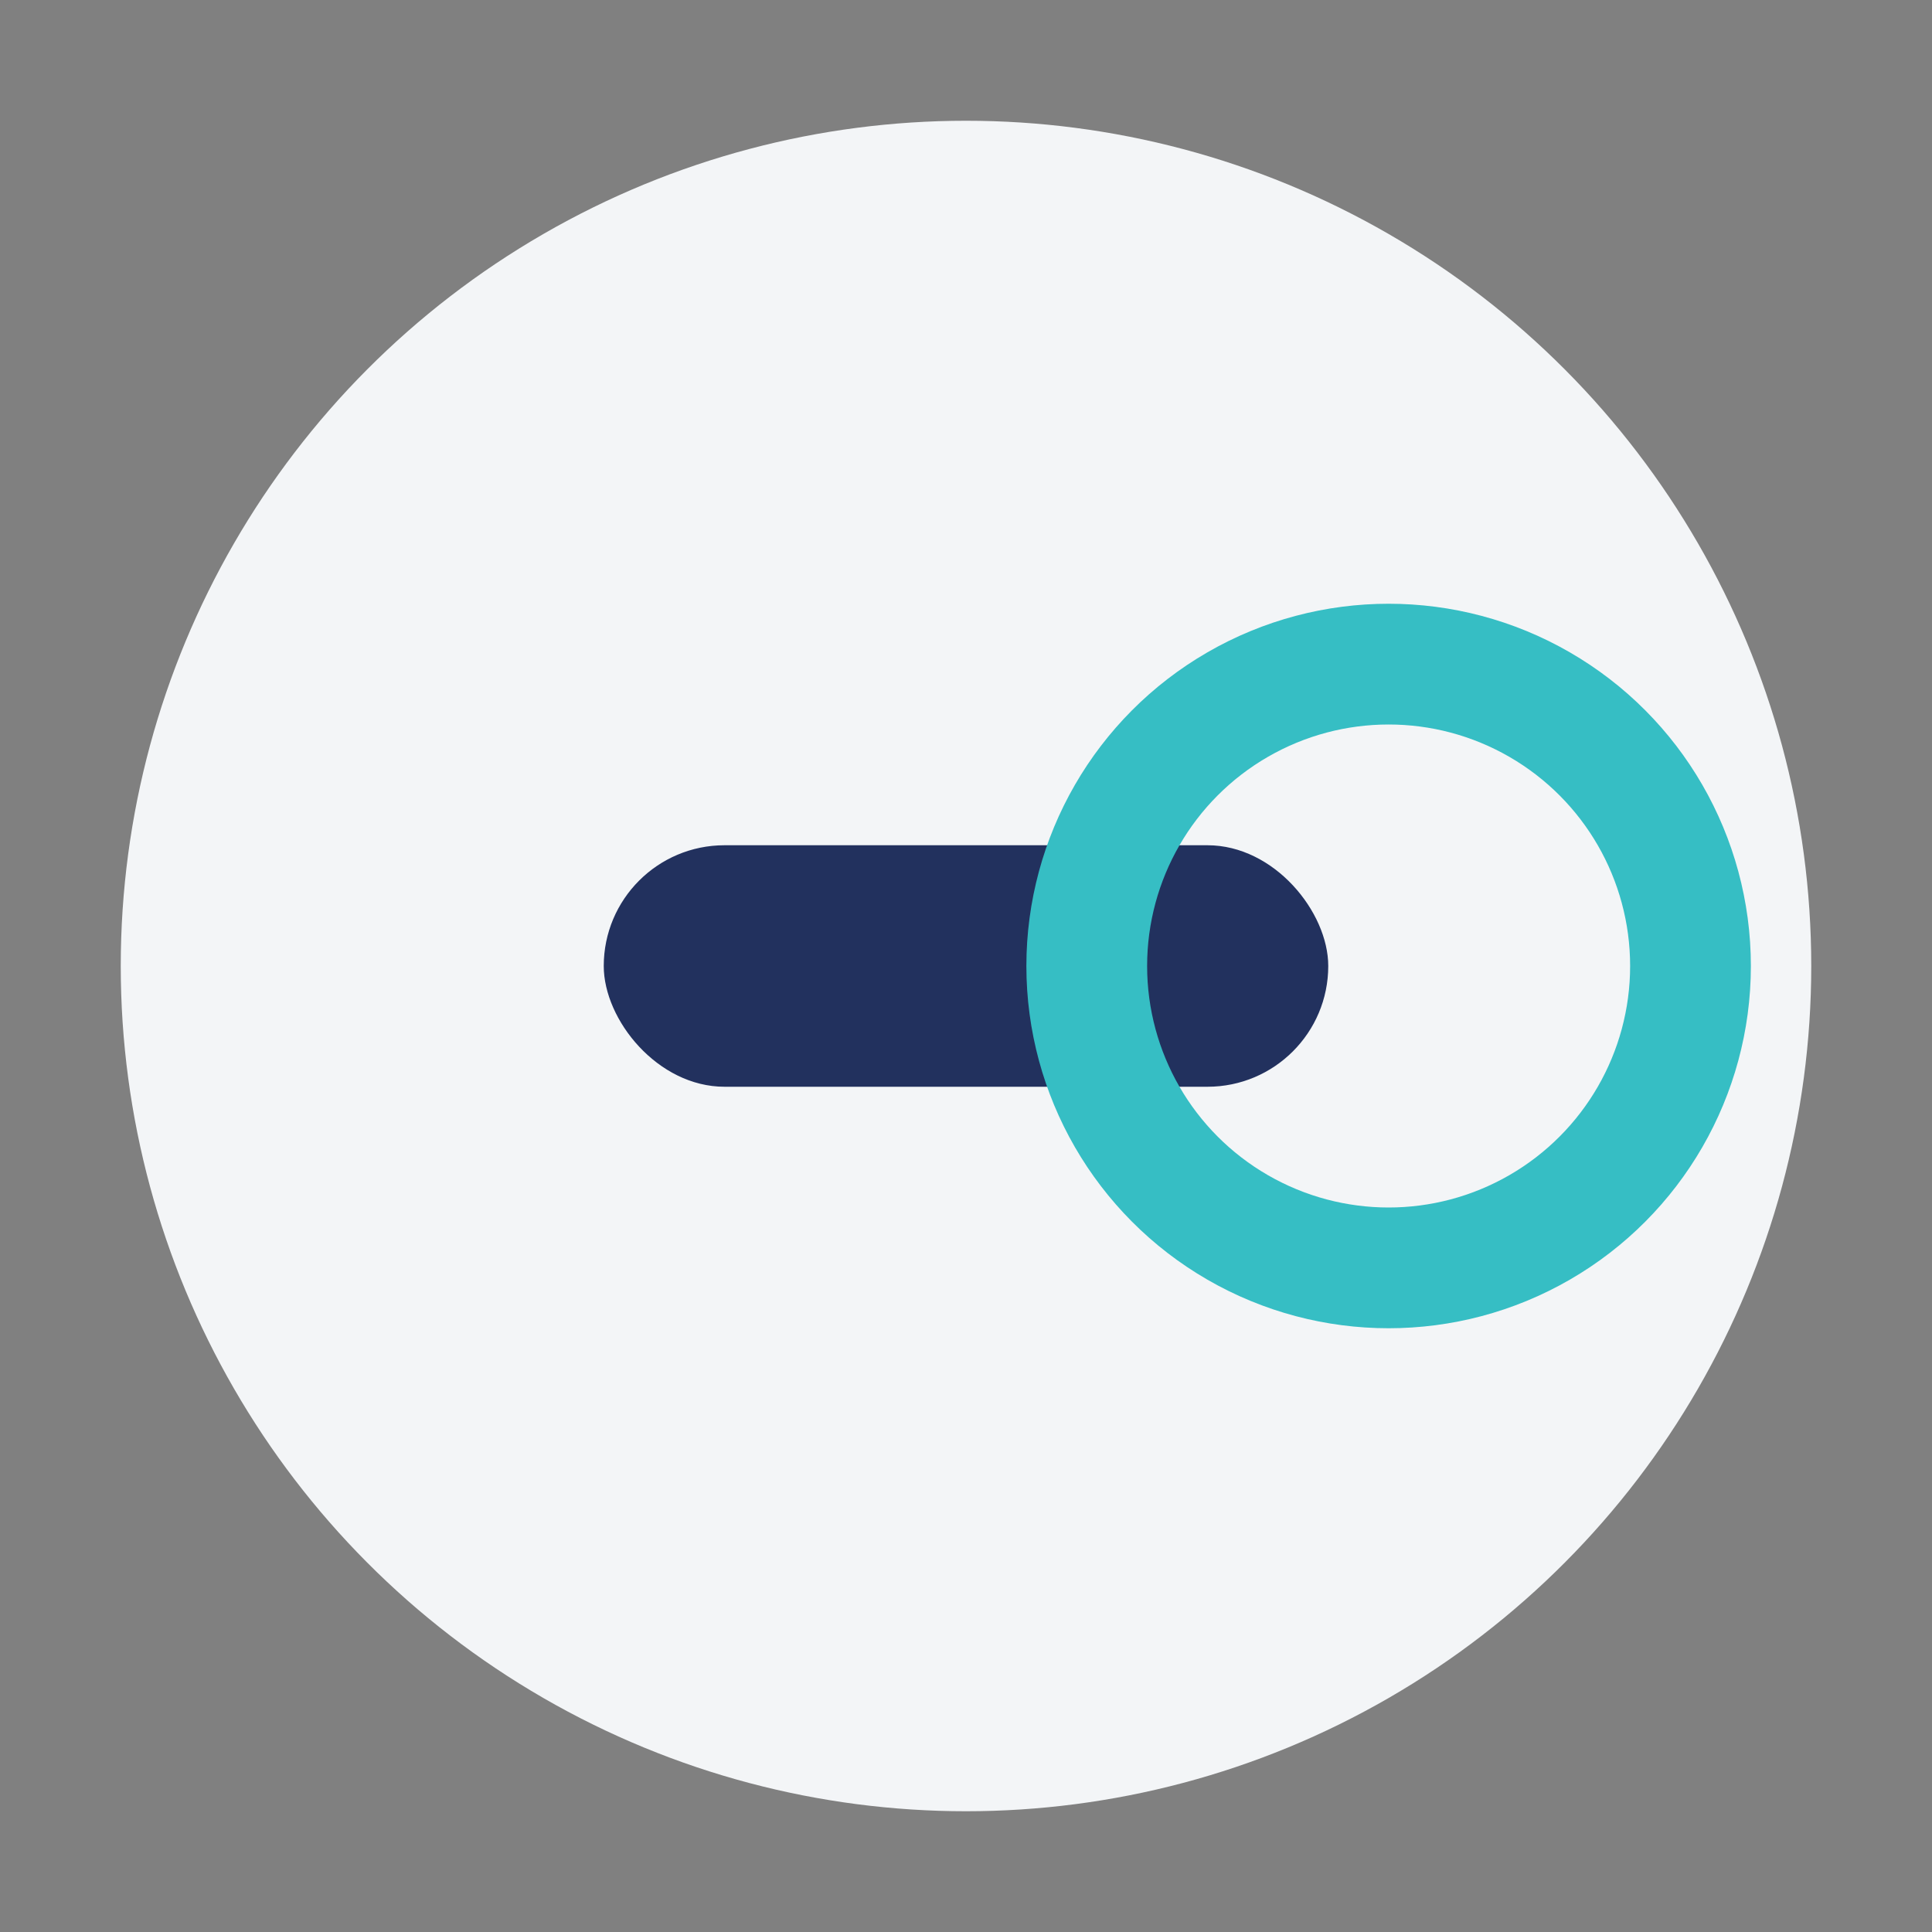
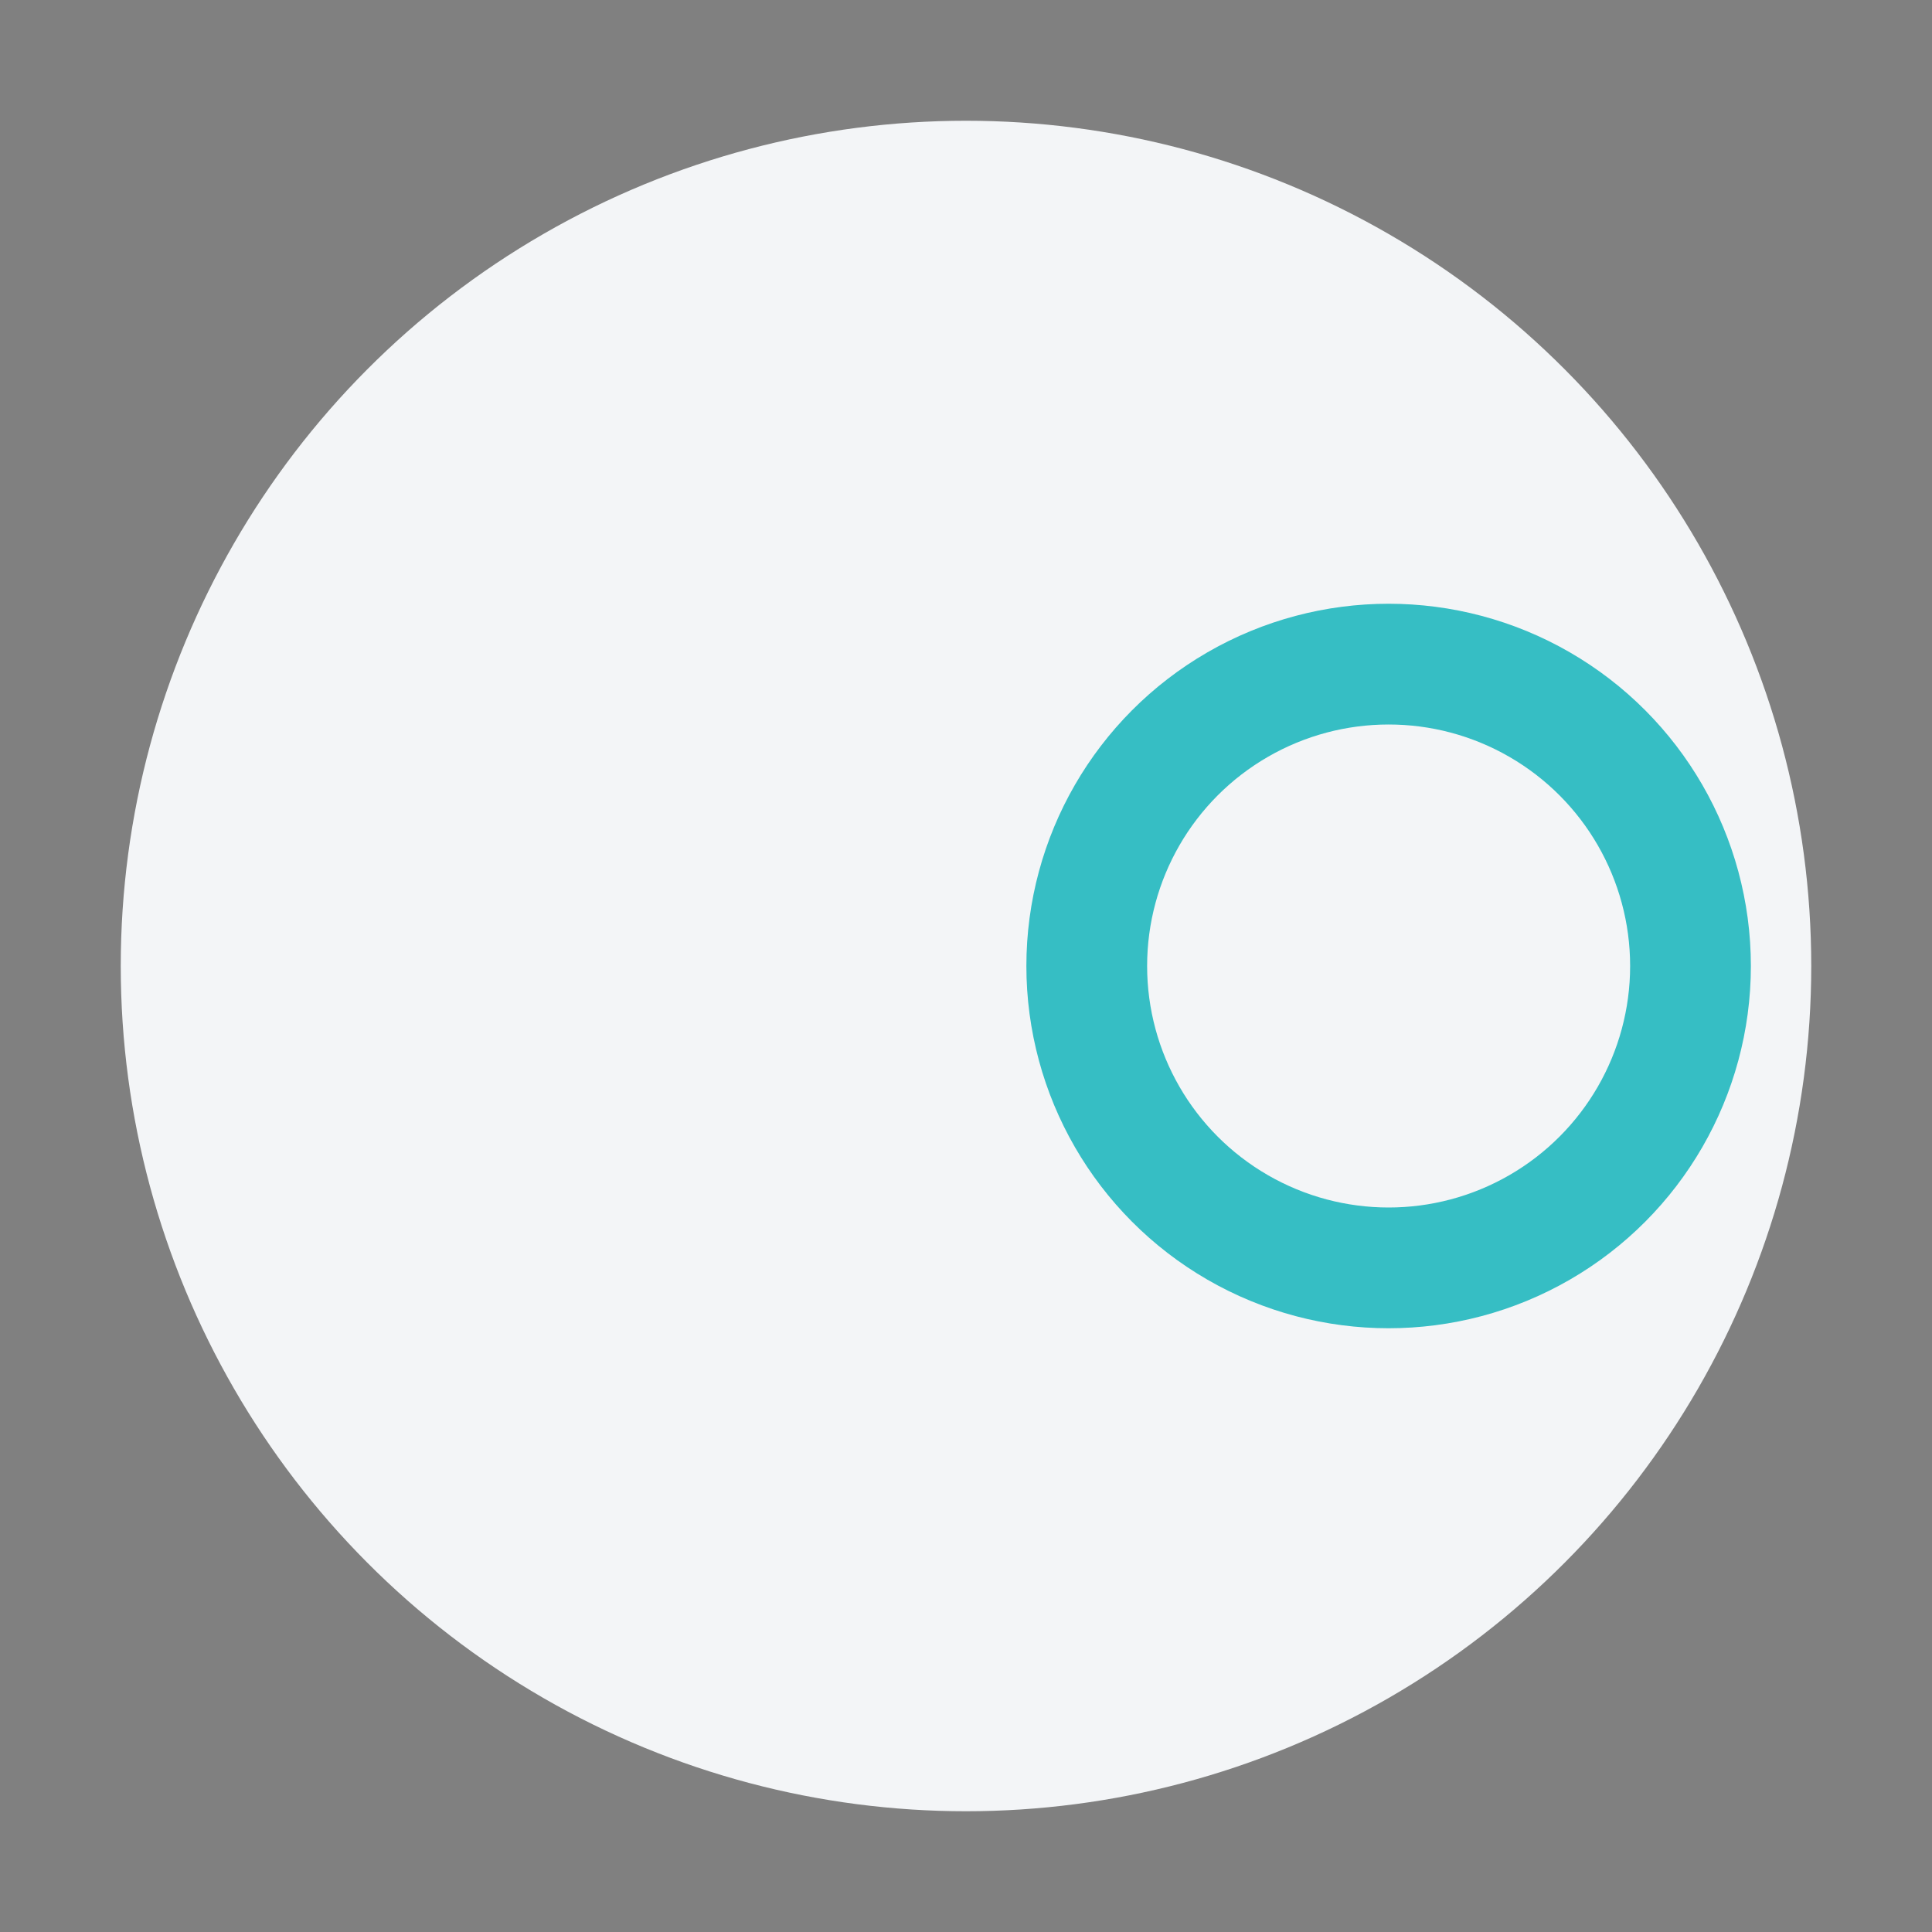
<svg xmlns="http://www.w3.org/2000/svg" width="32" height="32" viewBox="0 0 32 32">
  <rect x="0" y="0" width="32" height="32" fill="#808080" stroke="none" />
  <circle cx="16" cy="16" r="14" fill="#F3F5F7" />
-   <rect x="10" y="14" width="12" height="4" rx="2" fill="#22315E" />
  <circle cx="23" cy="16" r="5" fill="none" stroke="#36BEC4" stroke-width="2" />
</svg>